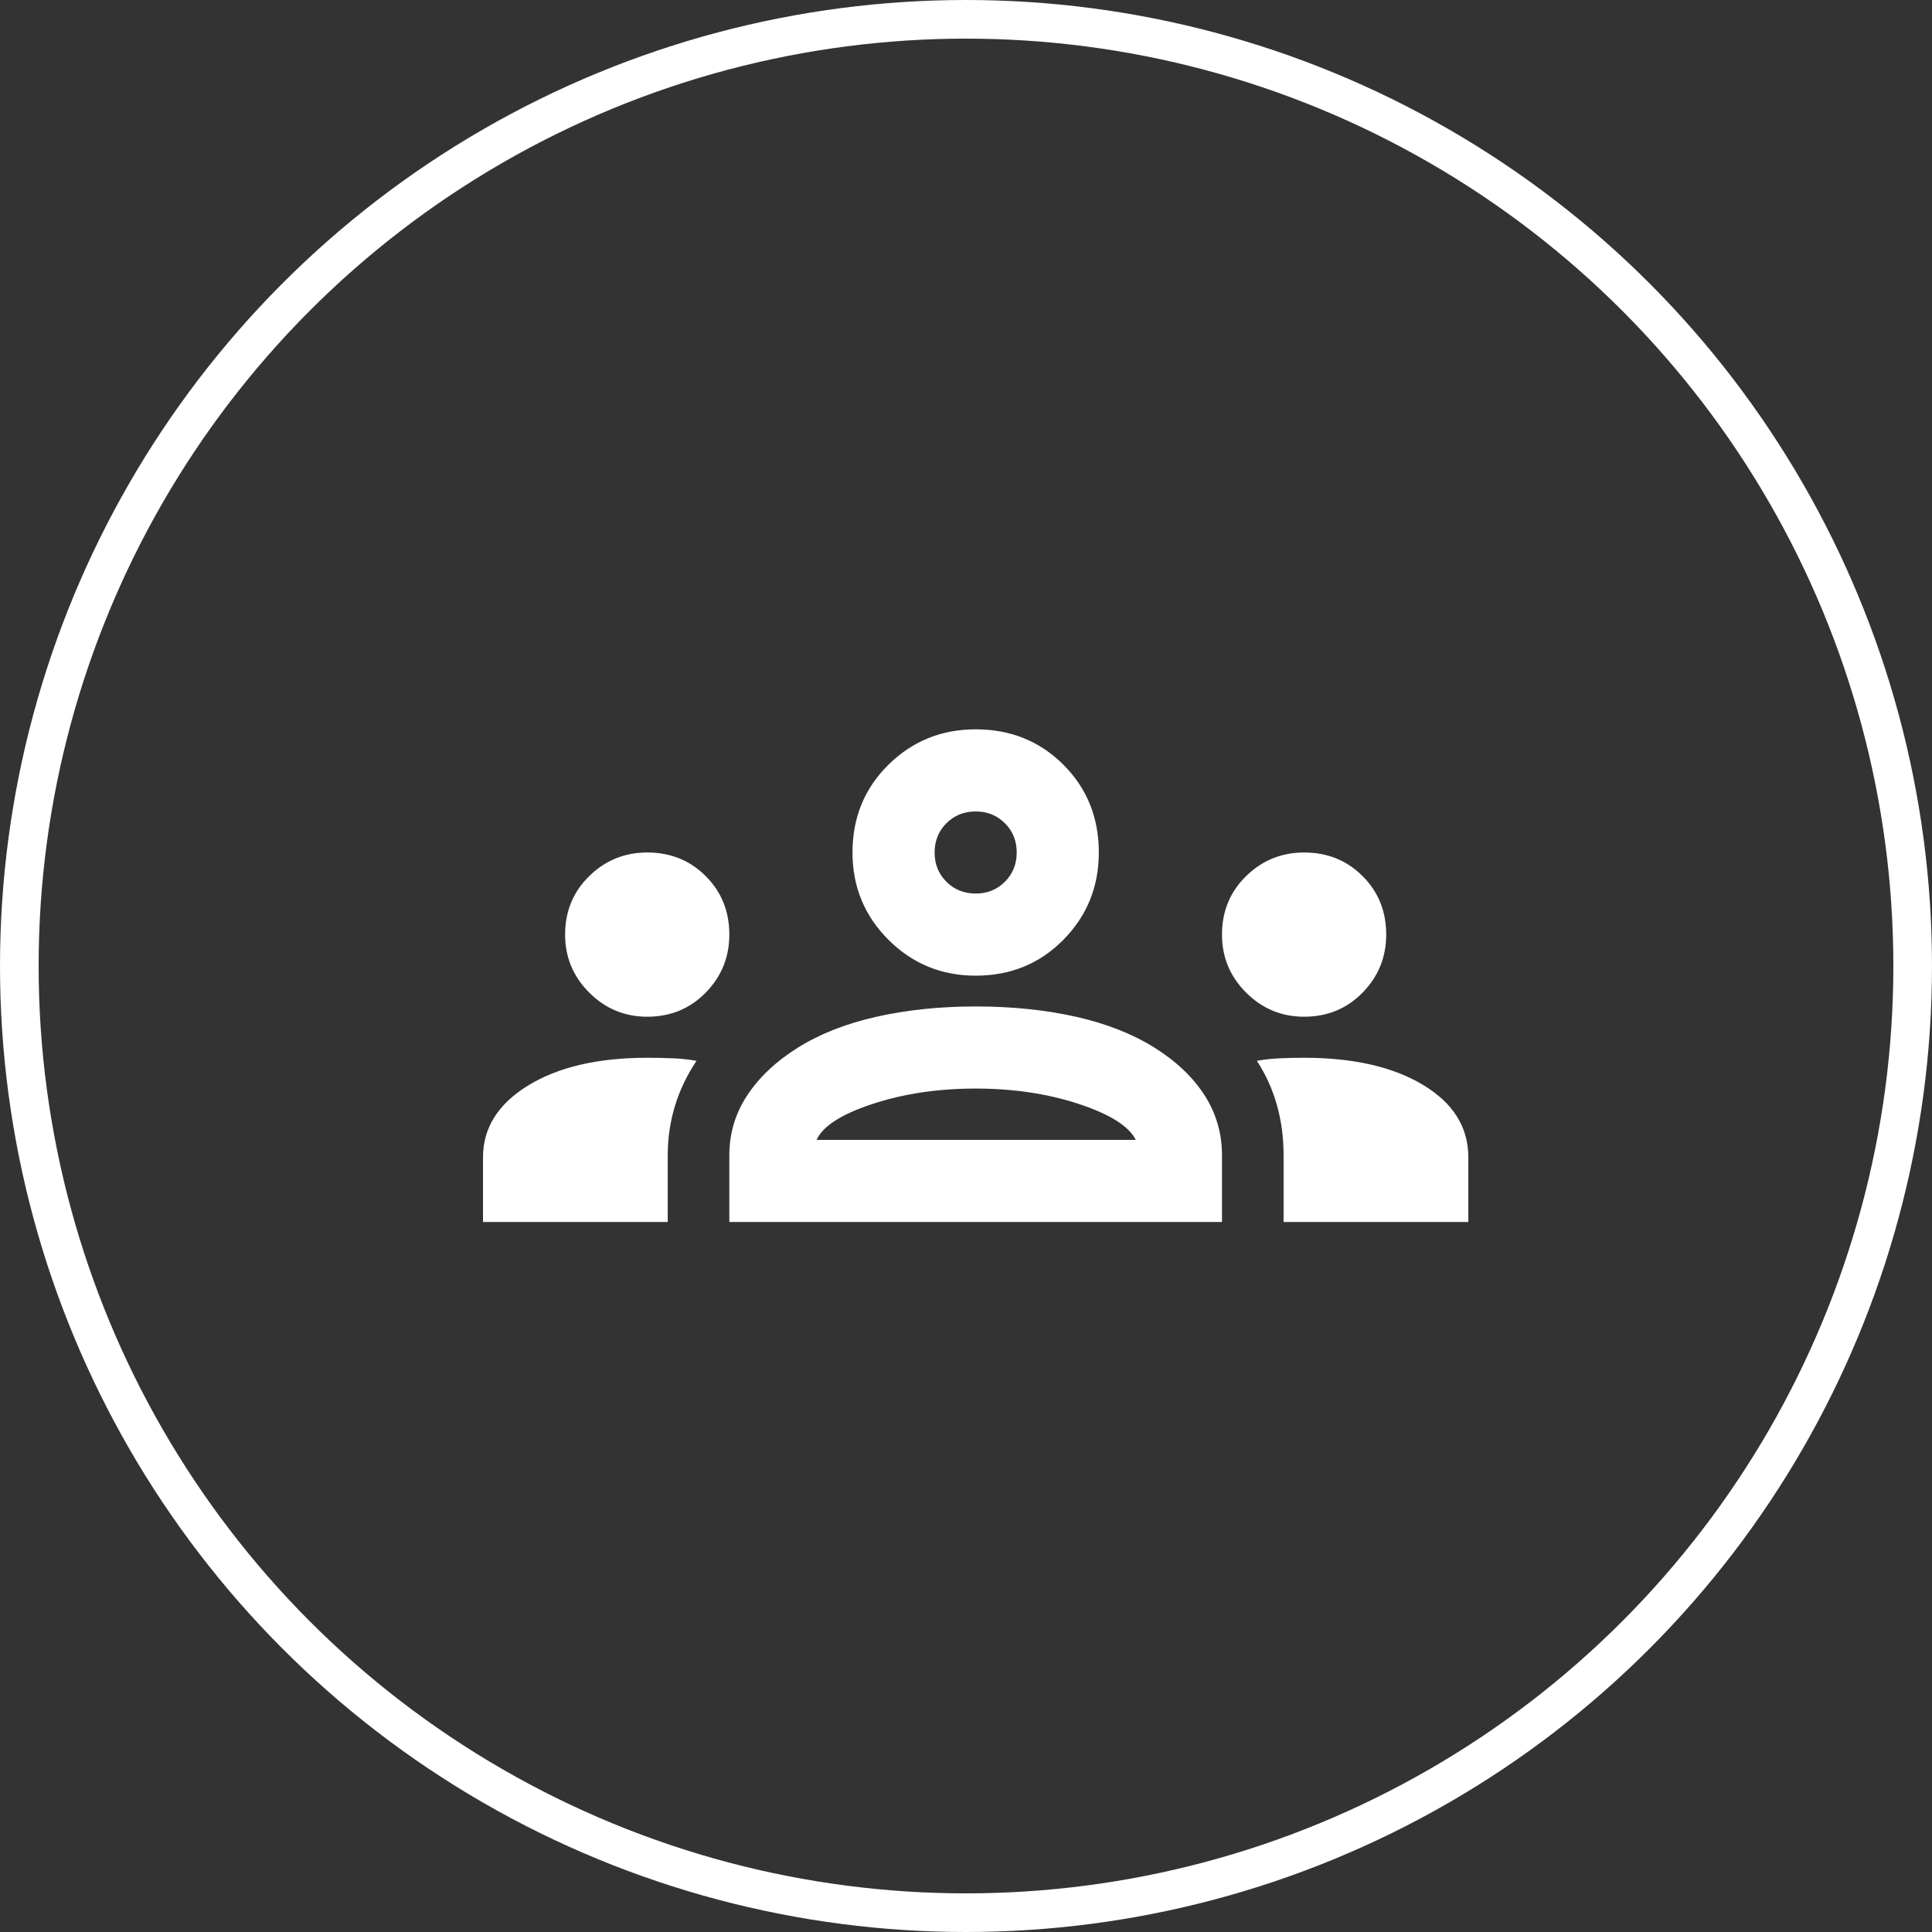
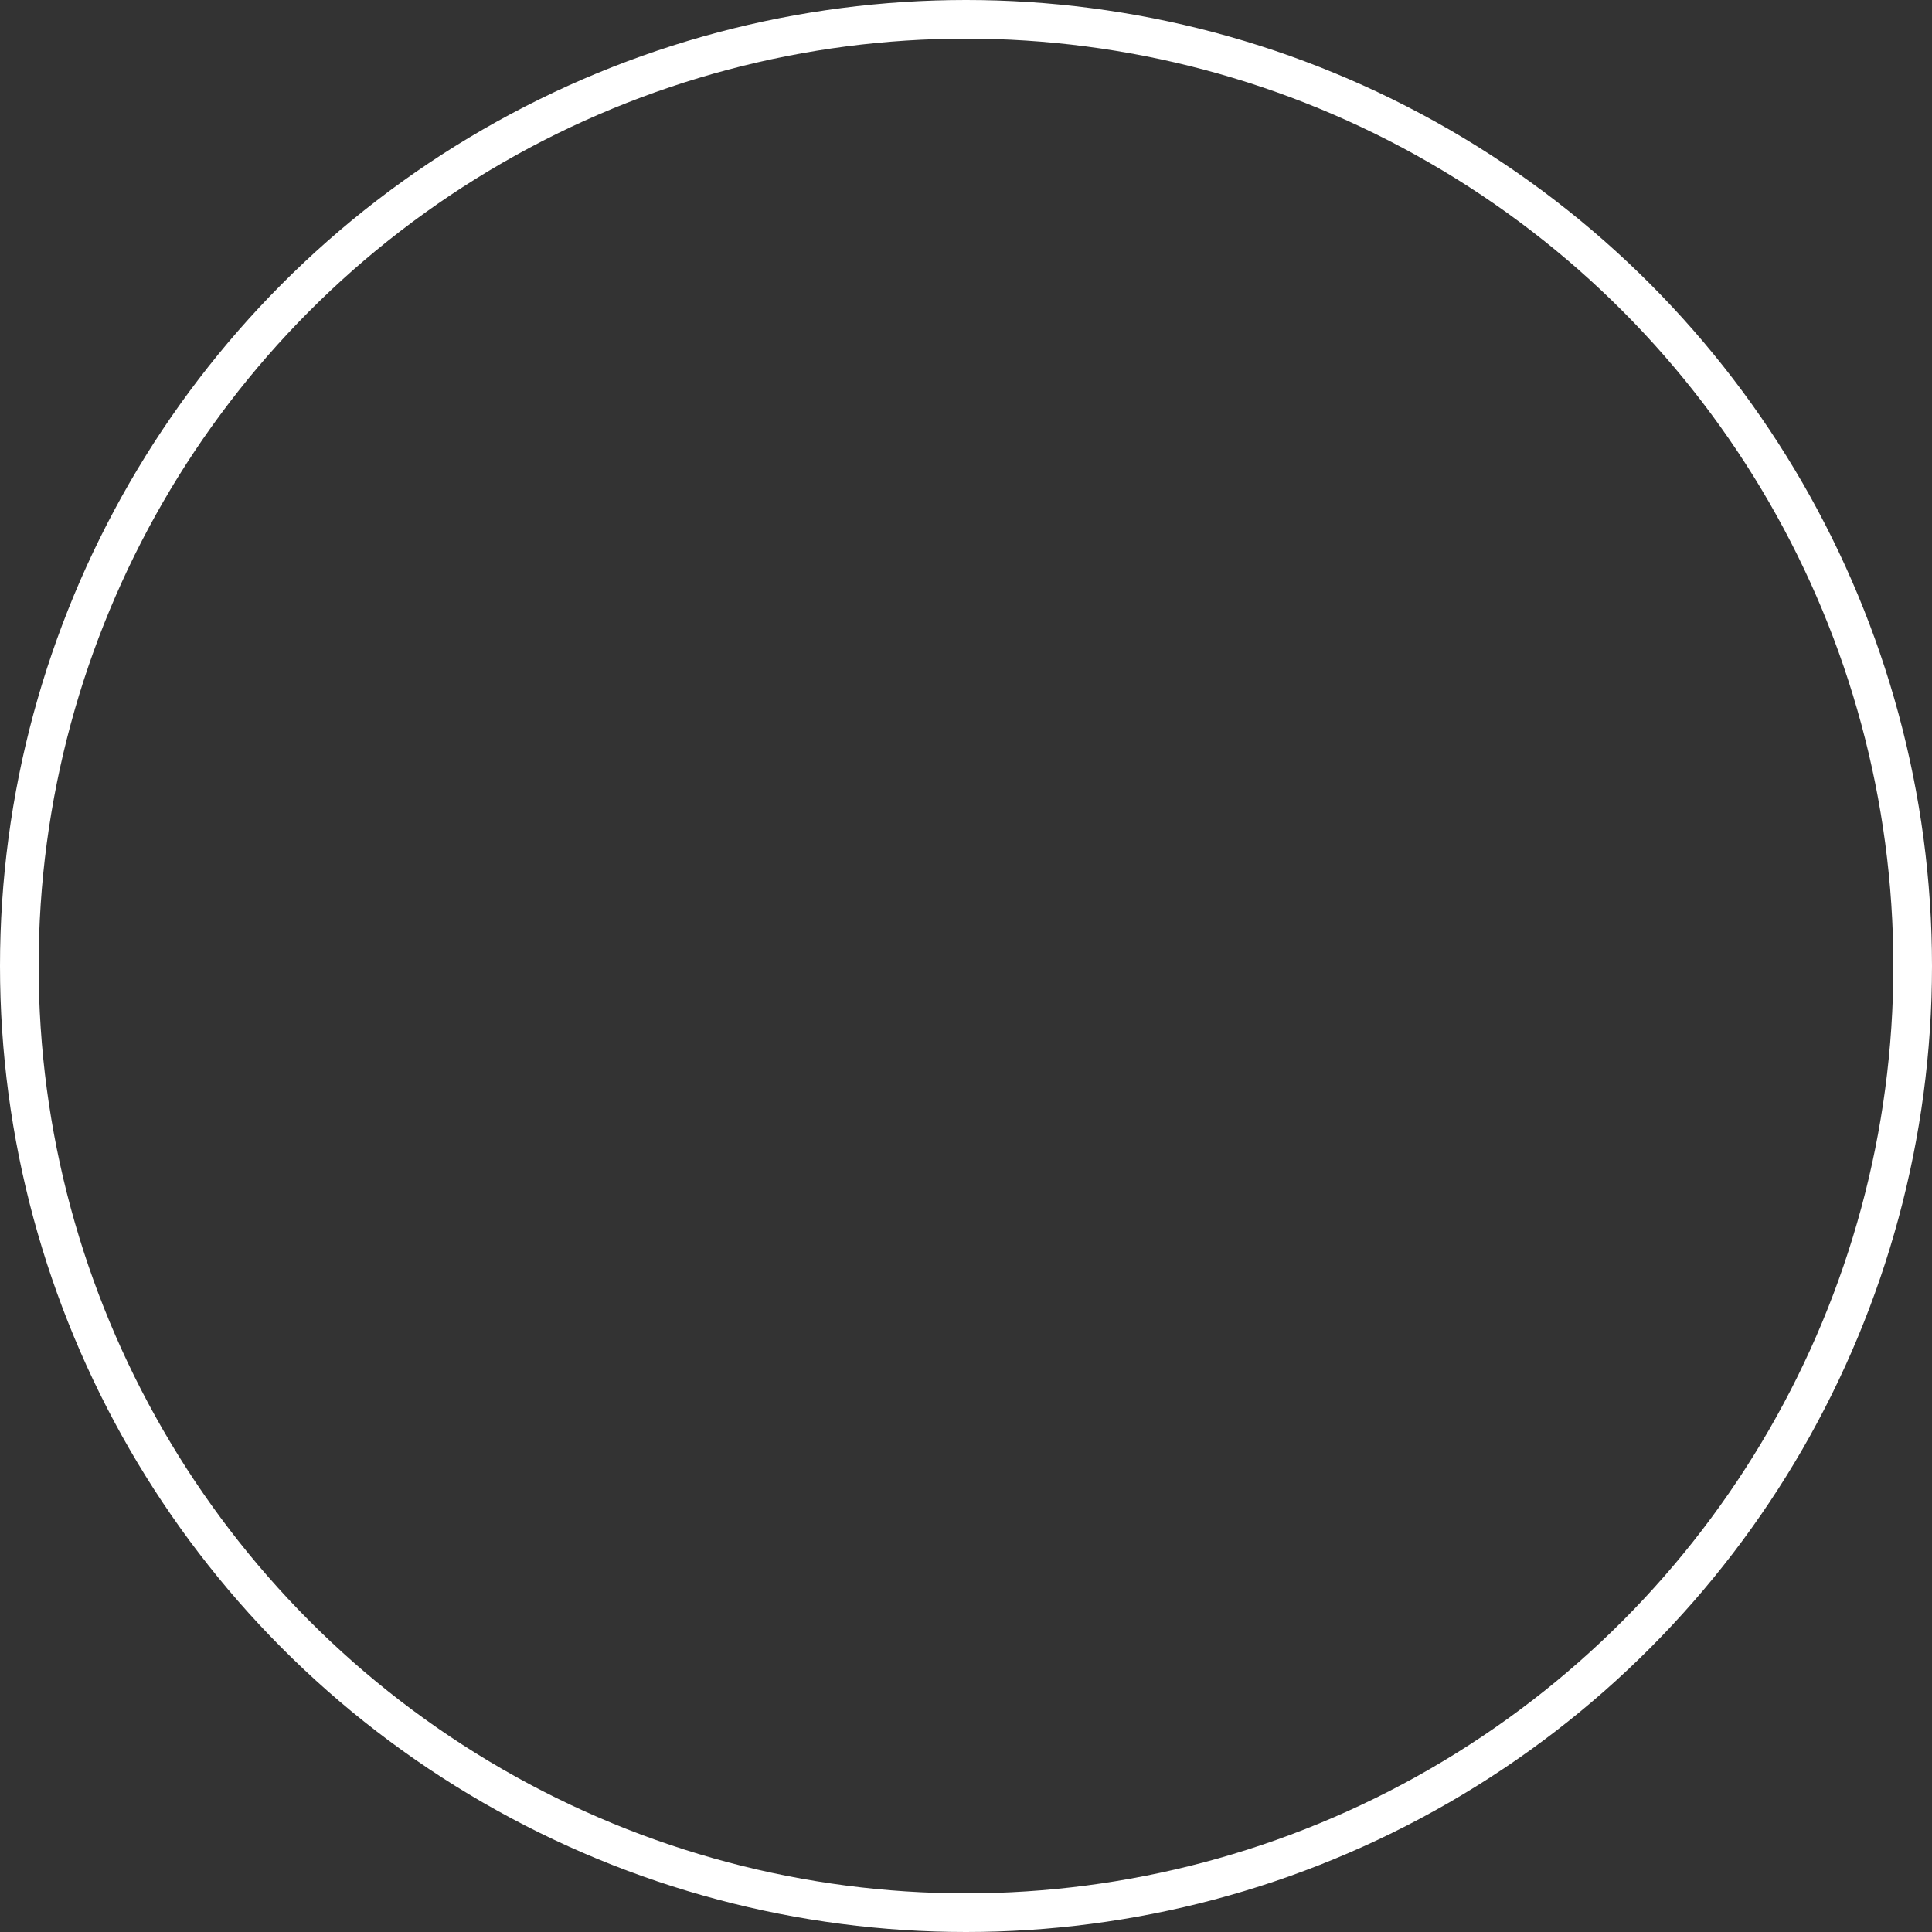
<svg xmlns="http://www.w3.org/2000/svg" width="100" height="100" viewBox="0 0 100 100" fill="none">
  <rect x="0" y="0" width="100" height="100" fill="#333333" stroke="none" />
  <circle cx="50" cy="50" r="49" stroke="white" stroke-width="2" />
-   <path d="M25 63.25V59.903C25 58.38 25.779 57.141 27.337 56.184C28.896 55.228 30.95 54.75 33.5 54.75C33.96 54.75 34.403 54.759 34.828 54.777C35.253 54.794 35.66 54.839 36.05 54.909C35.554 55.653 35.182 56.432 34.934 57.247C34.687 58.062 34.562 58.911 34.562 59.797V63.25H25ZM37.75 63.25V59.797C37.75 58.663 38.06 57.628 38.68 56.689C39.3 55.751 40.176 54.927 41.309 54.219C42.443 53.51 43.797 52.979 45.373 52.625C46.95 52.271 48.658 52.094 50.5 52.094C52.377 52.094 54.104 52.271 55.68 52.625C57.256 52.979 58.61 53.51 59.744 54.219C60.877 54.927 61.745 55.751 62.347 56.689C62.949 57.628 63.25 58.663 63.25 59.797V63.25H37.75ZM66.438 63.25V59.797C66.438 58.876 66.322 58.008 66.092 57.194C65.862 56.379 65.517 55.618 65.056 54.909C65.446 54.839 65.844 54.794 66.252 54.777C66.659 54.759 67.075 54.75 67.5 54.75C70.05 54.75 72.104 55.219 73.662 56.158C75.221 57.096 76 58.345 76 59.903V63.25H66.438ZM42.266 59H58.788C58.433 58.292 57.45 57.672 55.839 57.141C54.228 56.609 52.448 56.344 50.5 56.344C48.552 56.344 46.772 56.609 45.161 57.141C43.55 57.672 42.584 58.292 42.266 59ZM33.5 52.625C32.331 52.625 31.331 52.209 30.498 51.377C29.666 50.544 29.25 49.544 29.25 48.375C29.25 47.171 29.666 46.161 30.498 45.347C31.331 44.532 32.331 44.125 33.5 44.125C34.704 44.125 35.714 44.532 36.528 45.347C37.343 46.161 37.75 47.171 37.75 48.375C37.75 49.544 37.343 50.544 36.528 51.377C35.714 52.209 34.704 52.625 33.5 52.625ZM67.5 52.625C66.331 52.625 65.331 52.209 64.498 51.377C63.666 50.544 63.25 49.544 63.25 48.375C63.25 47.171 63.666 46.161 64.498 45.347C65.331 44.532 66.331 44.125 67.5 44.125C68.704 44.125 69.713 44.532 70.528 45.347C71.343 46.161 71.75 47.171 71.75 48.375C71.75 49.544 71.343 50.544 70.528 51.377C69.713 52.209 68.704 52.625 67.5 52.625ZM50.5 50.5C48.729 50.5 47.224 49.88 45.984 48.641C44.745 47.401 44.125 45.896 44.125 44.125C44.125 42.319 44.745 40.805 45.984 39.583C47.224 38.361 48.729 37.75 50.5 37.75C52.306 37.75 53.82 38.361 55.042 39.583C56.264 40.805 56.875 42.319 56.875 44.125C56.875 45.896 56.264 47.401 55.042 48.641C53.82 49.88 52.306 50.5 50.5 50.5ZM50.5 46.25C51.102 46.25 51.607 46.046 52.014 45.639C52.421 45.232 52.625 44.727 52.625 44.125C52.625 43.523 52.421 43.018 52.014 42.611C51.607 42.204 51.102 42 50.5 42C49.898 42 49.393 42.204 48.986 42.611C48.579 43.018 48.375 43.523 48.375 44.125C48.375 44.727 48.579 45.232 48.986 45.639C49.393 46.046 49.898 46.25 50.5 46.25Z" fill="white" />
</svg>